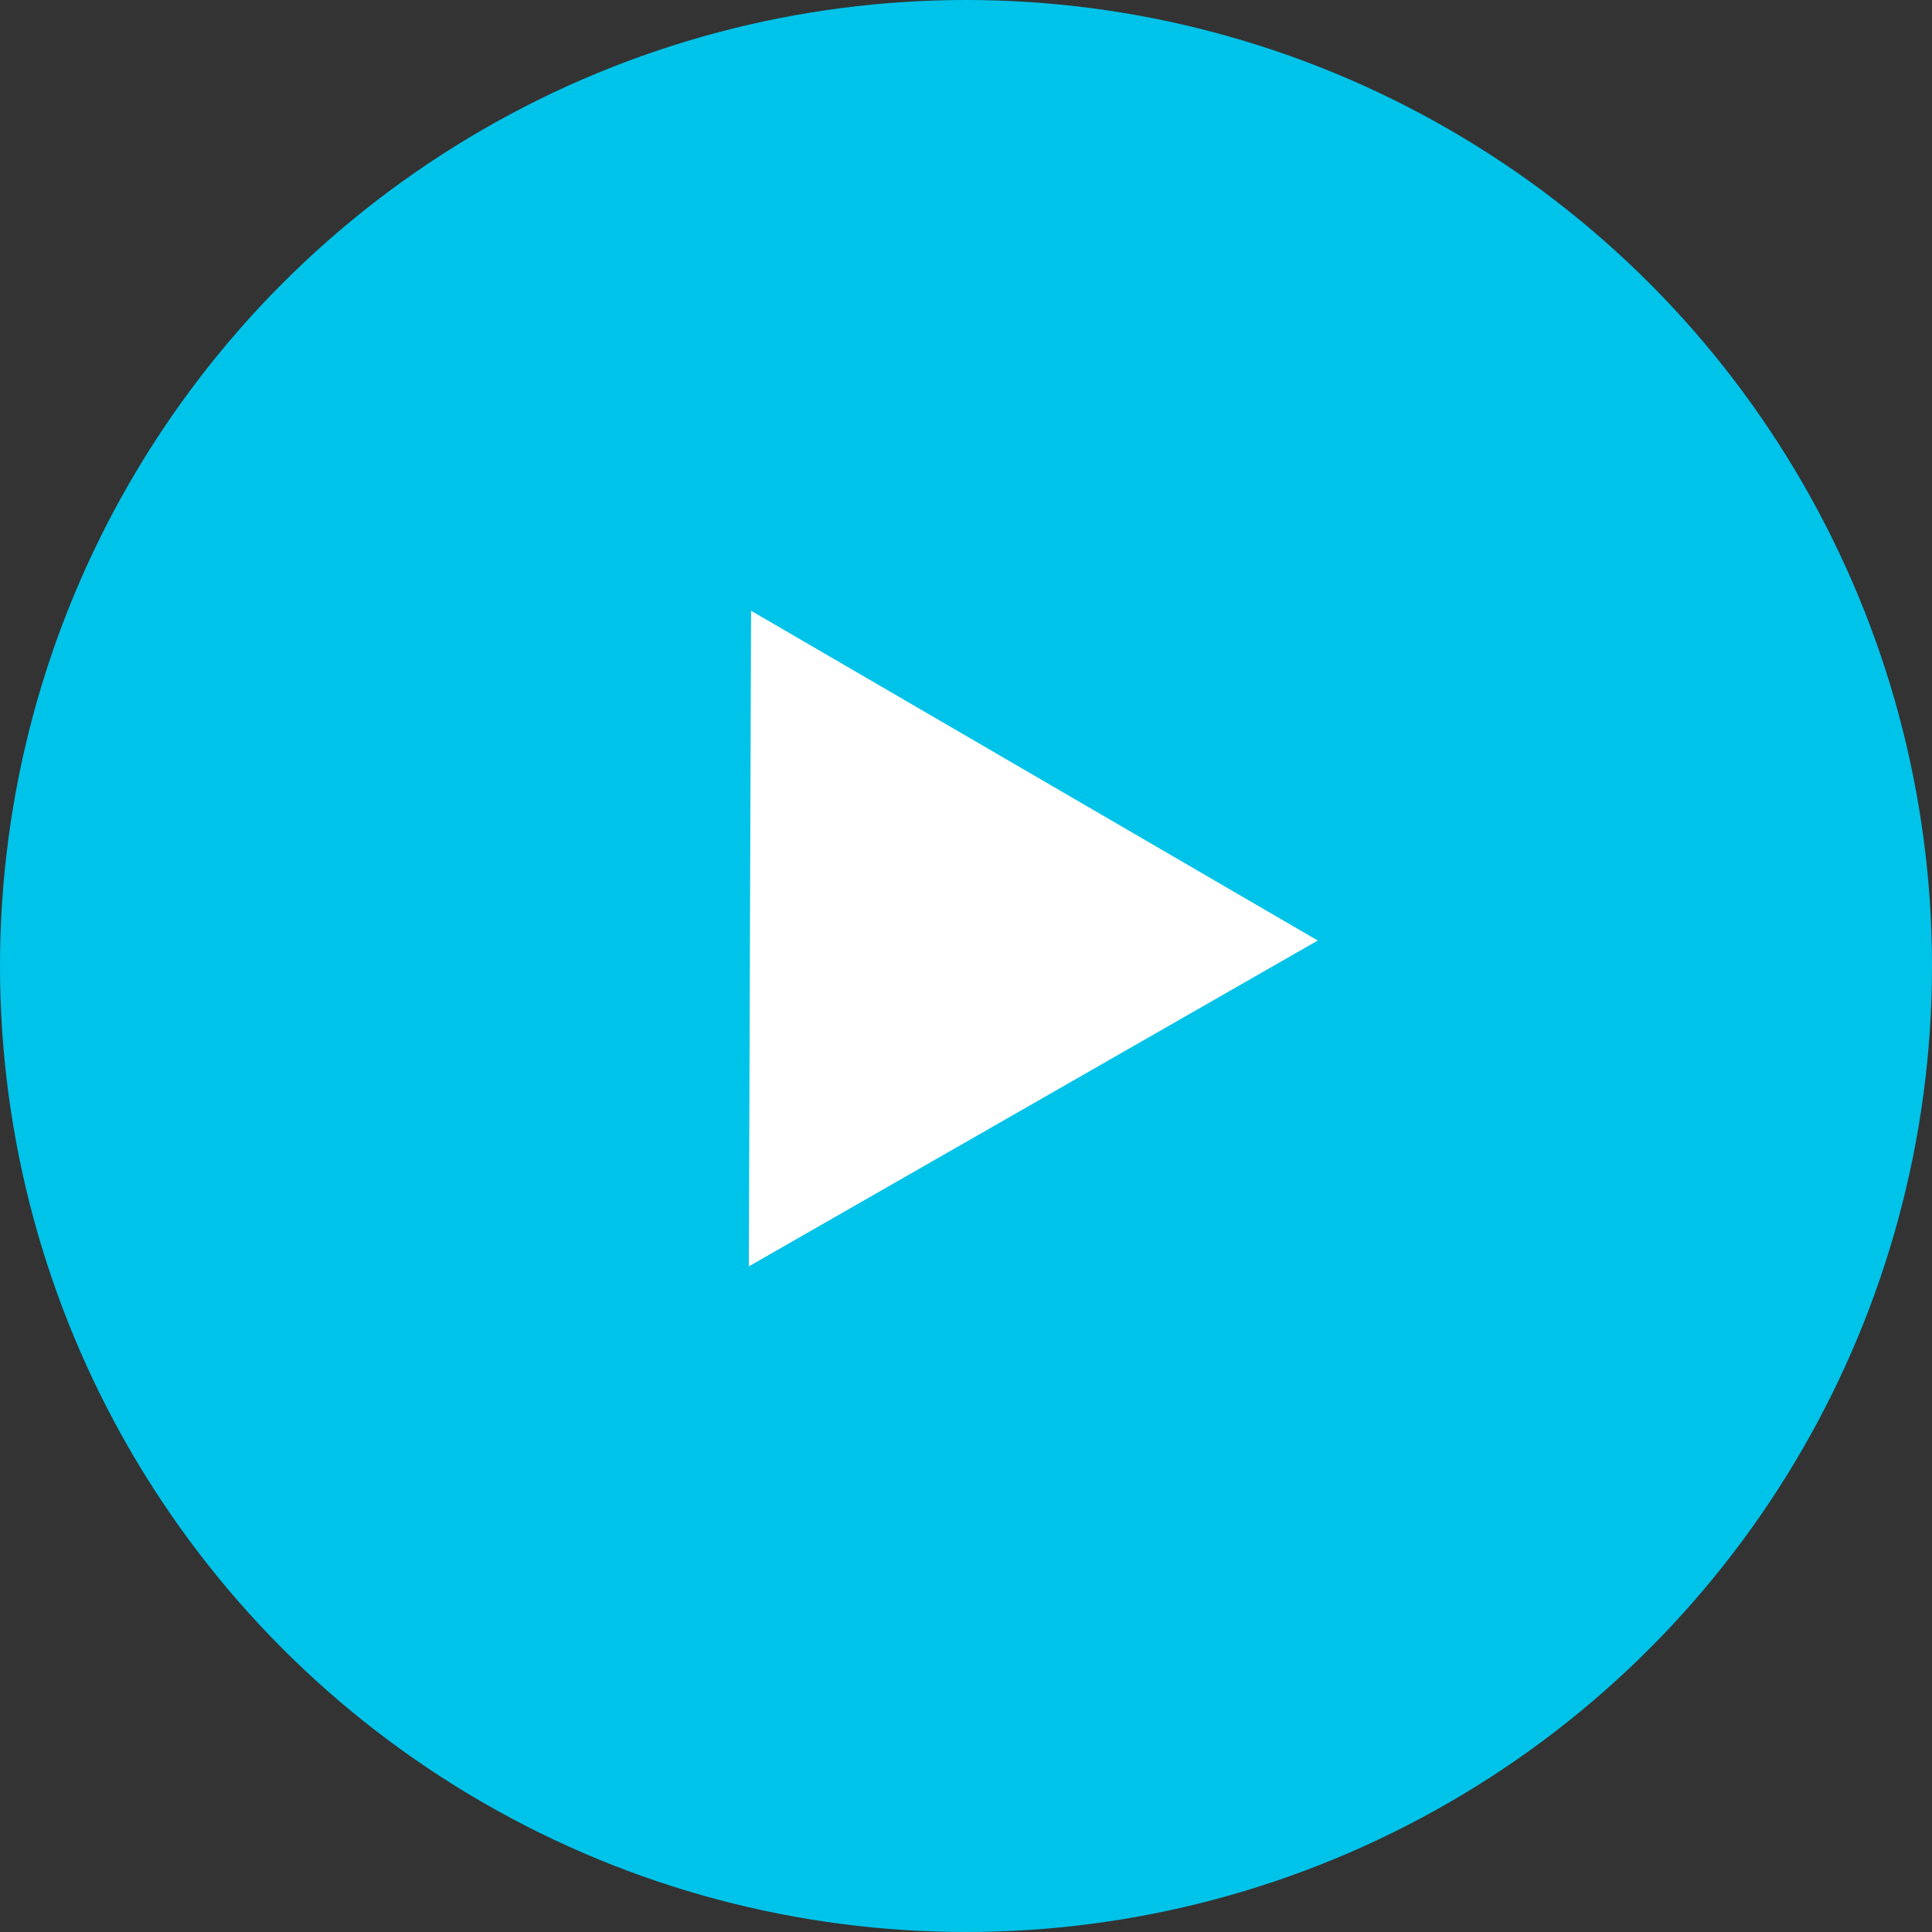
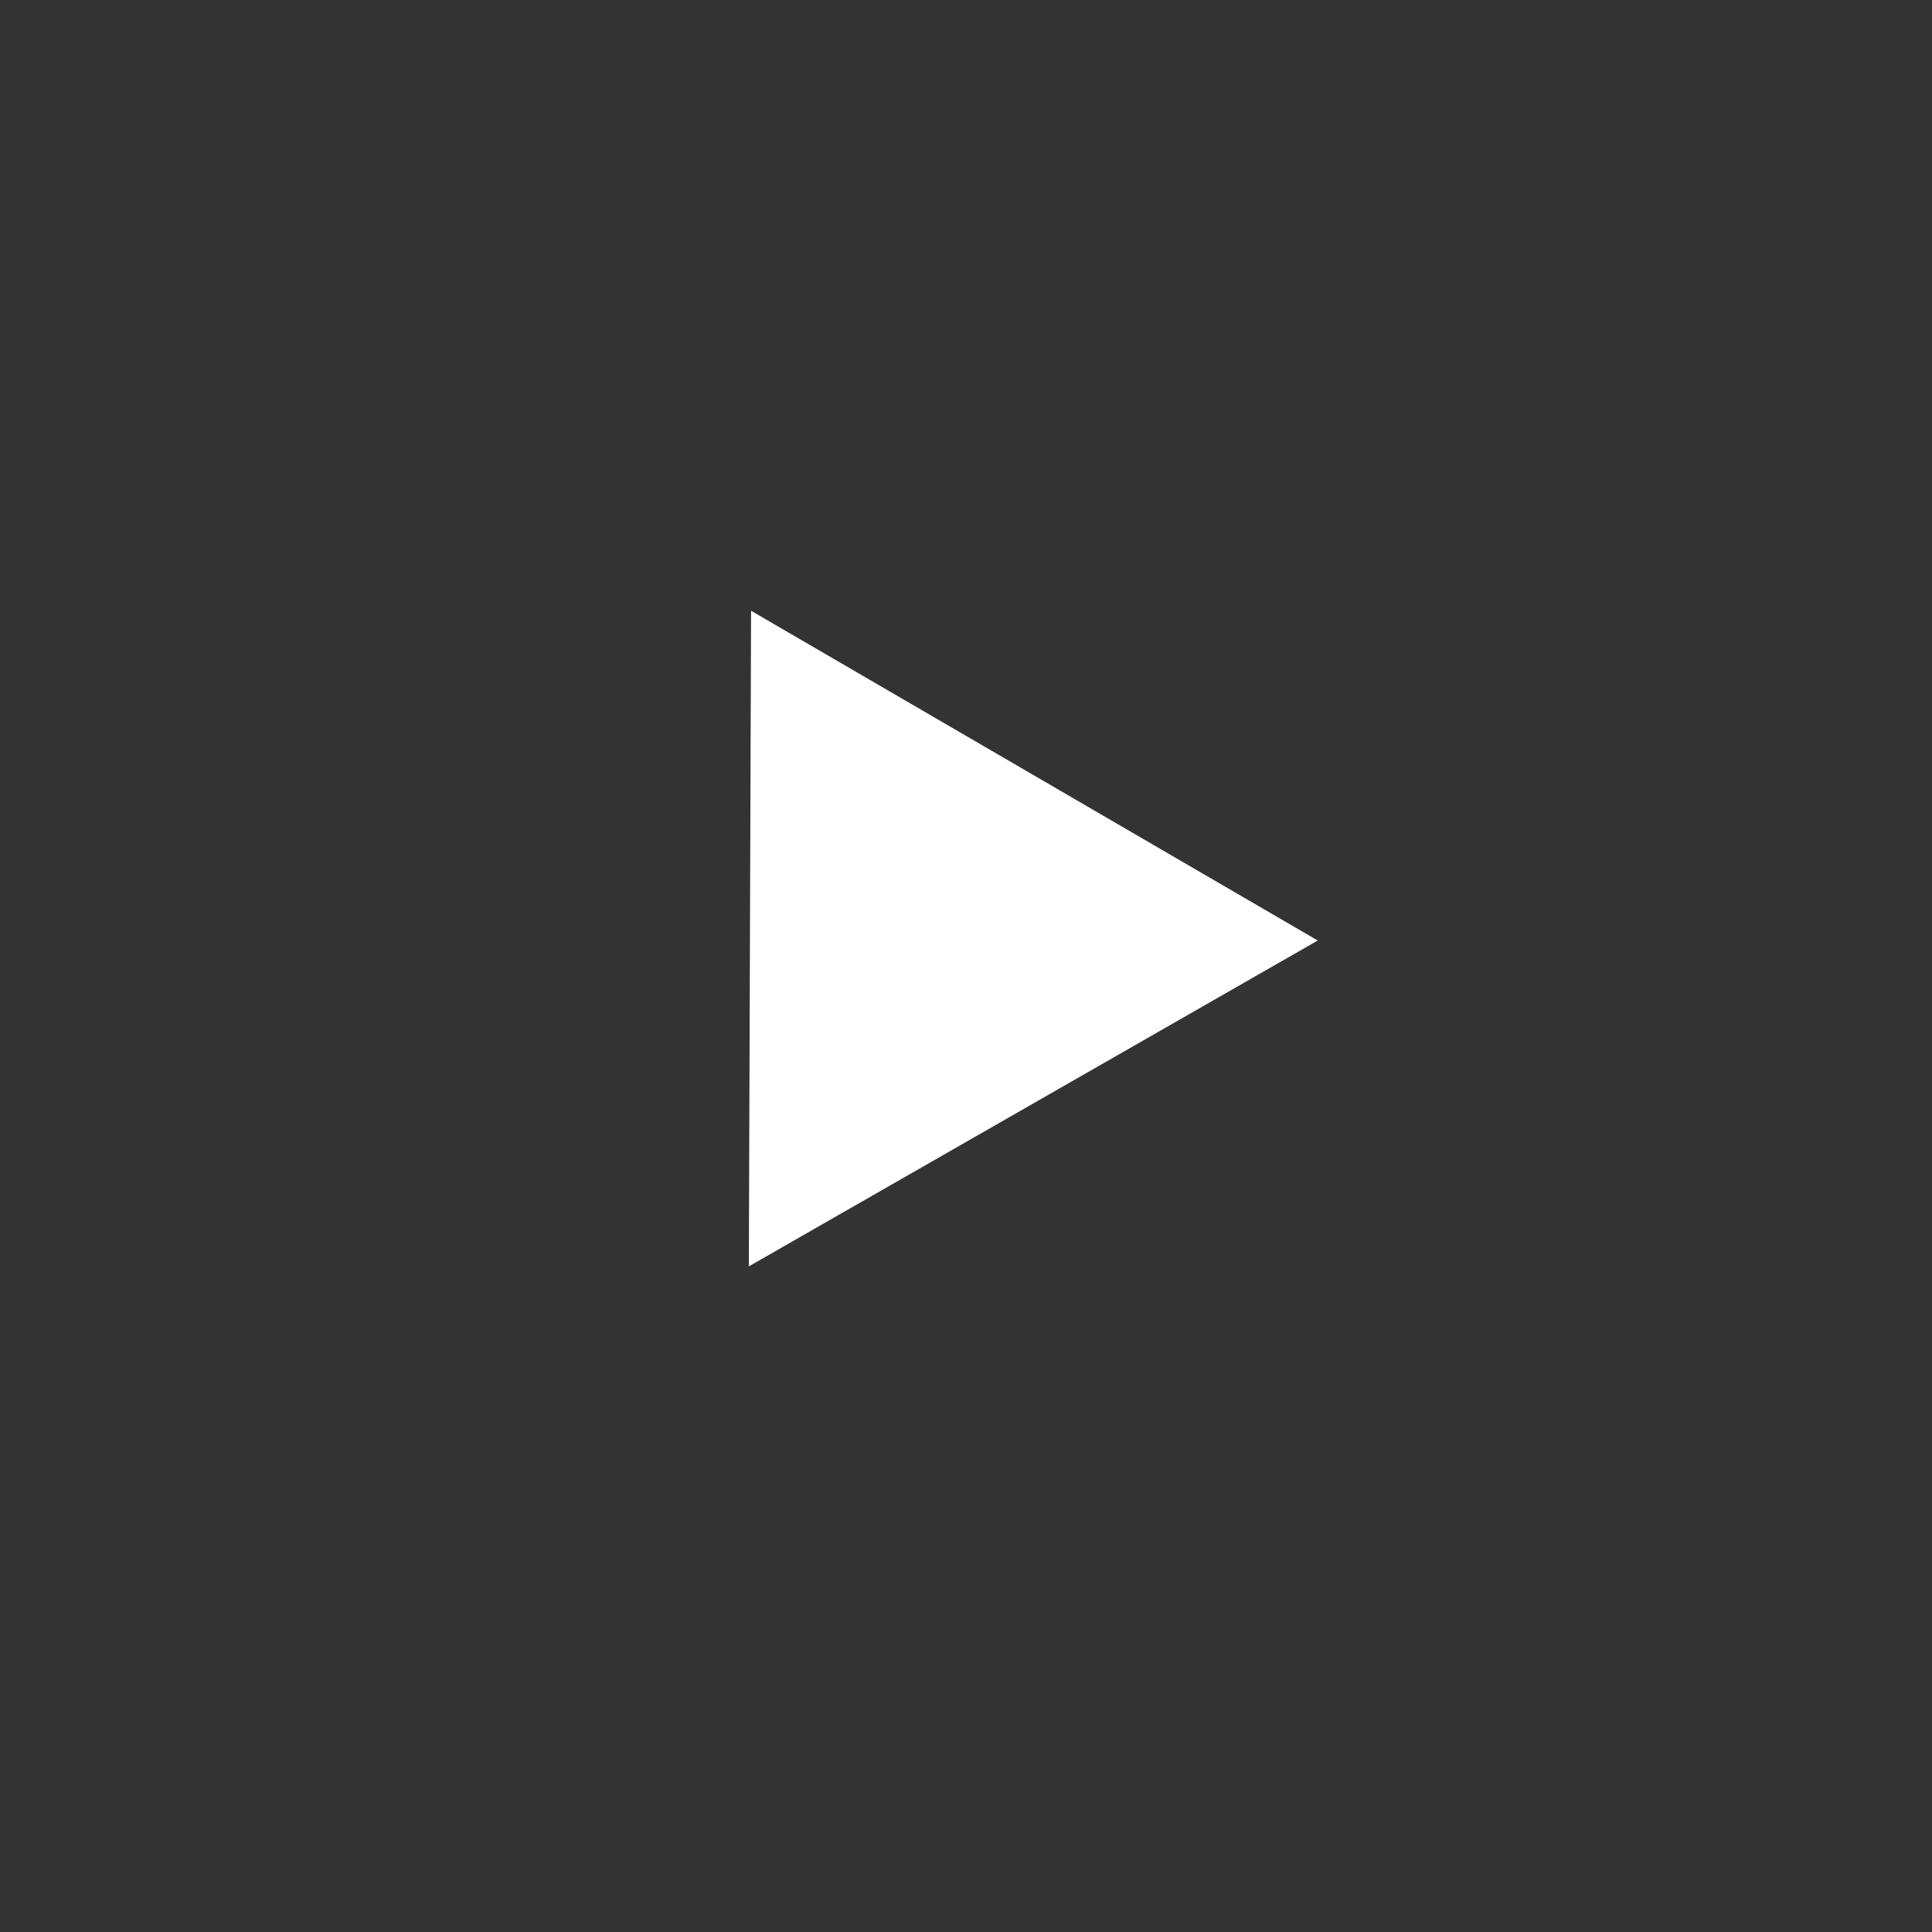
<svg xmlns="http://www.w3.org/2000/svg" width="32" height="32" viewBox="0 0 32 32" fill="none">
  <rect x="0" y="0" width="32" height="32" fill="#333333" stroke="none" />
-   <circle cx="16" cy="16" r="16" fill="#00C3E9" />
-   <path d="M12.44 10.116L21.826 15.578L12.403 20.975L12.44 10.116Z" fill="white" />
+   <path d="M12.44 10.116L21.826 15.578L12.403 20.975L12.44 10.116" fill="white" />
</svg>